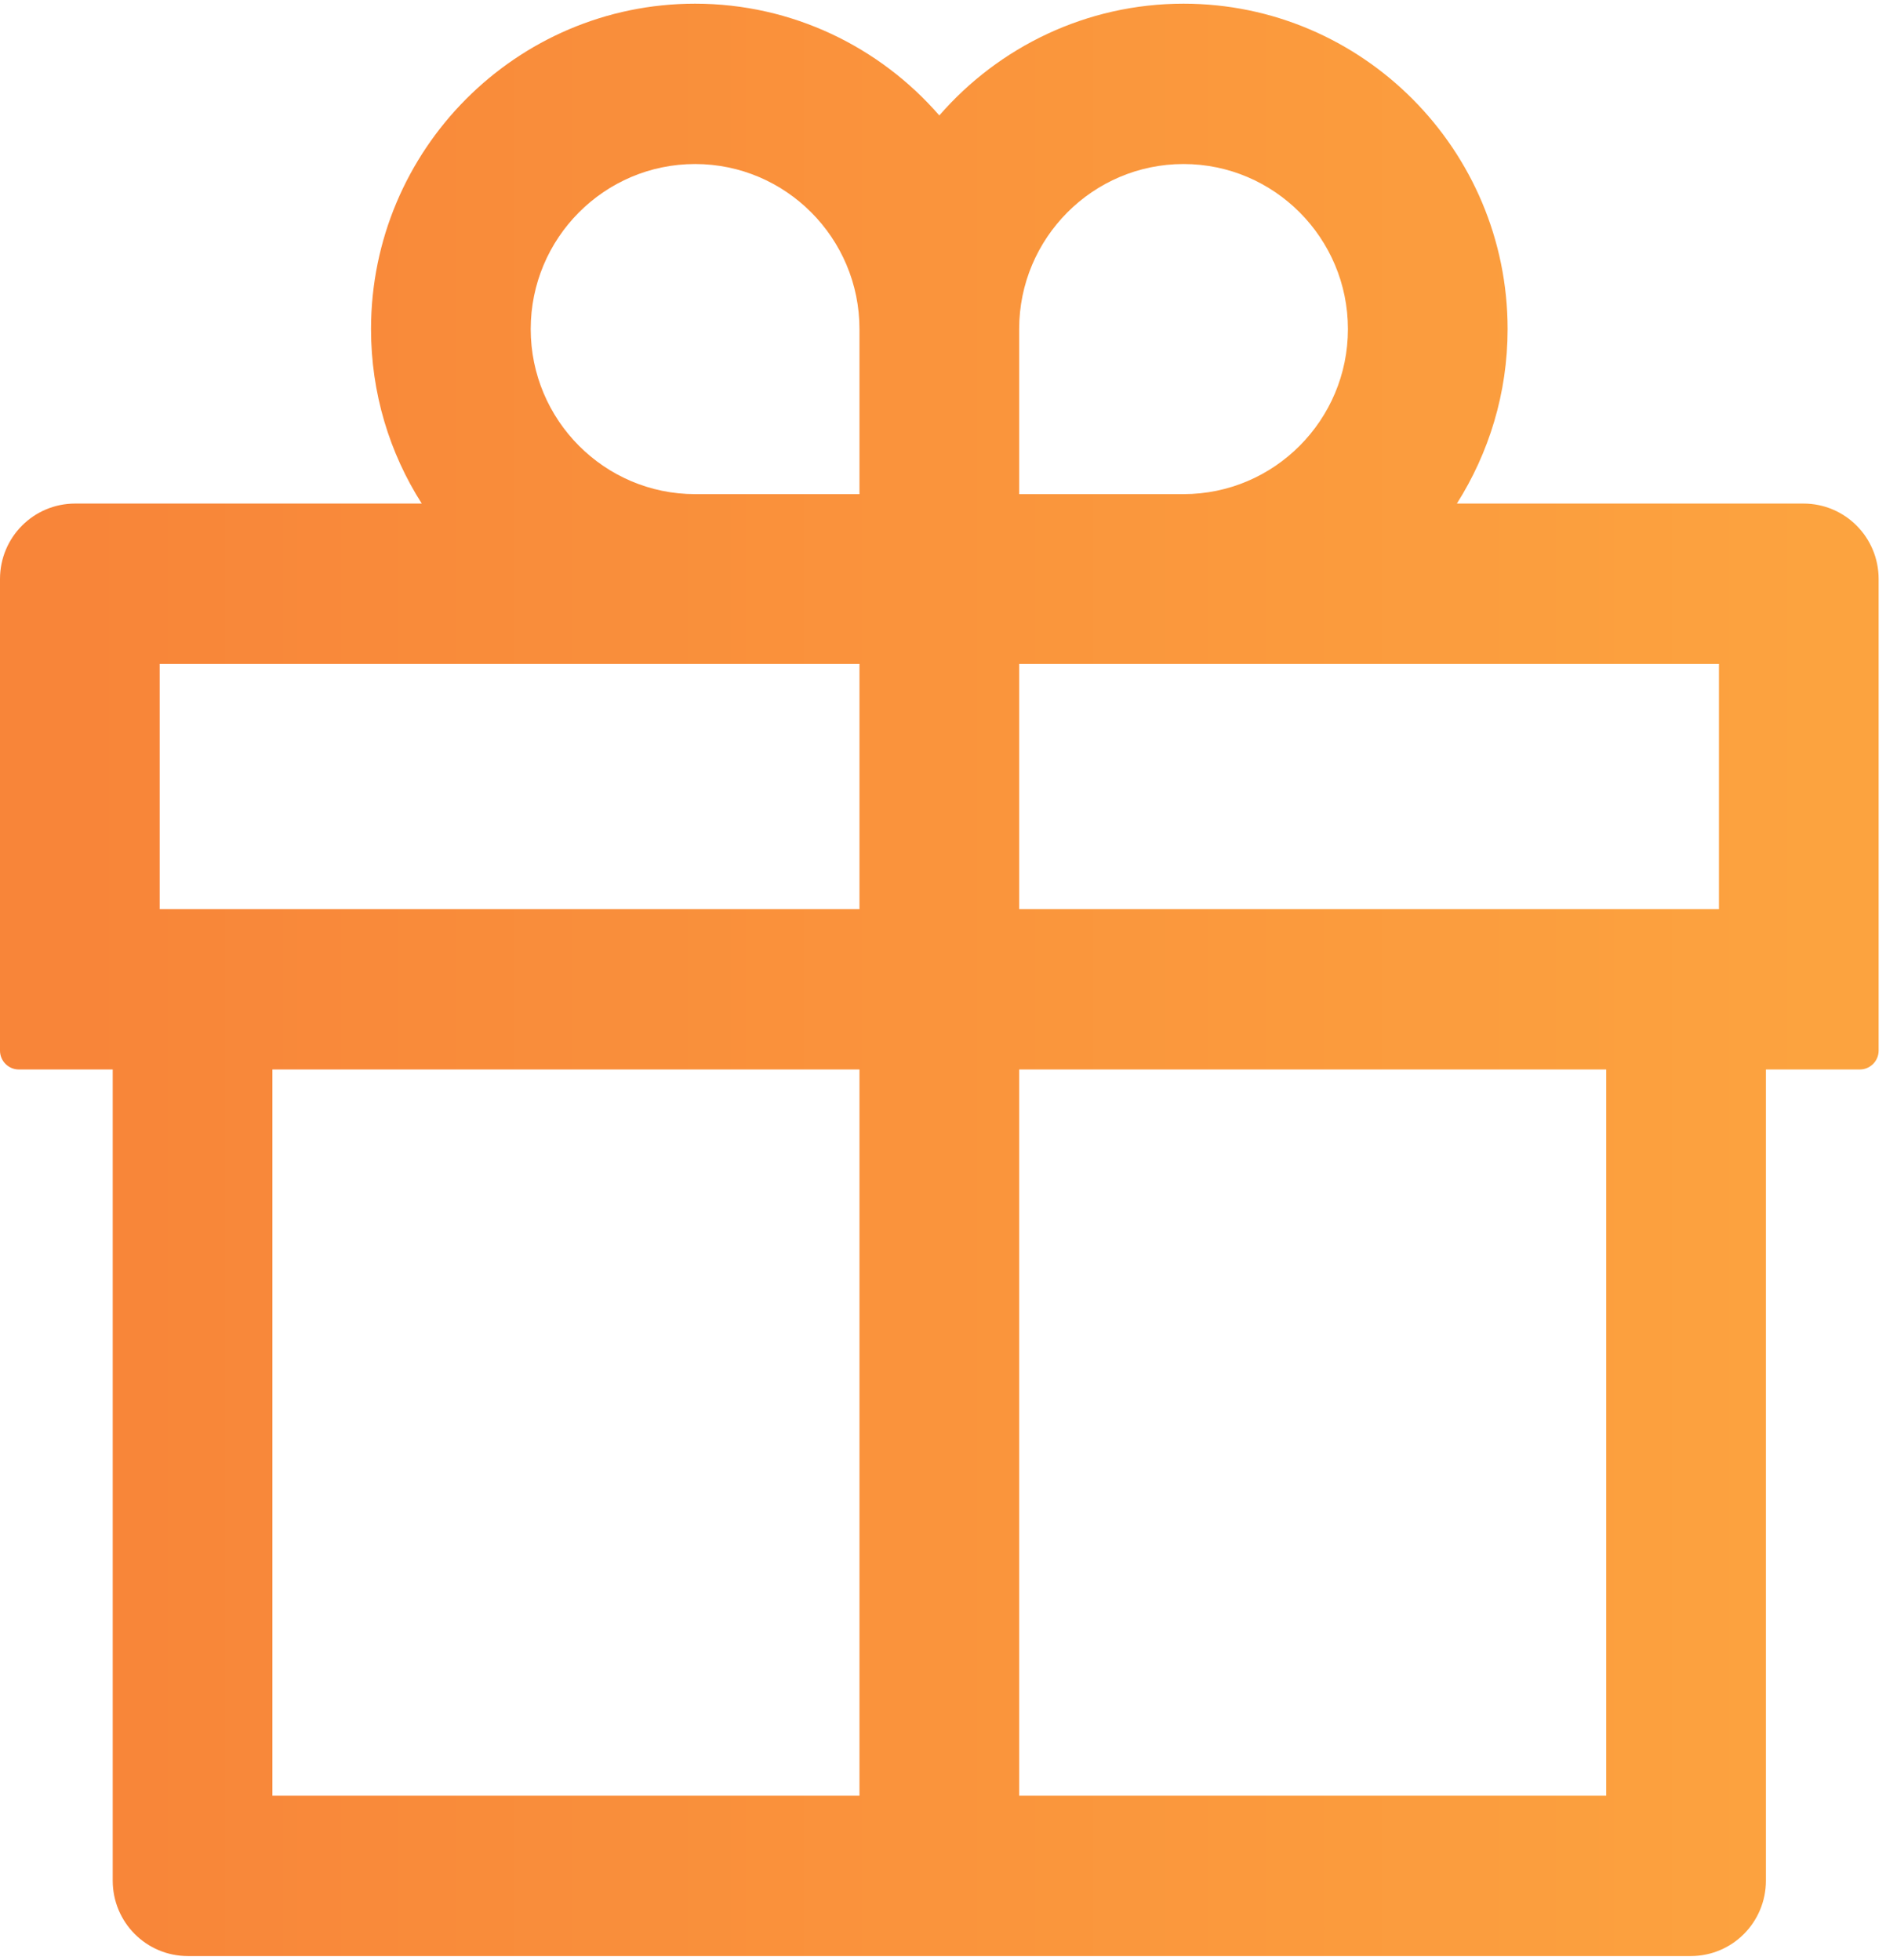
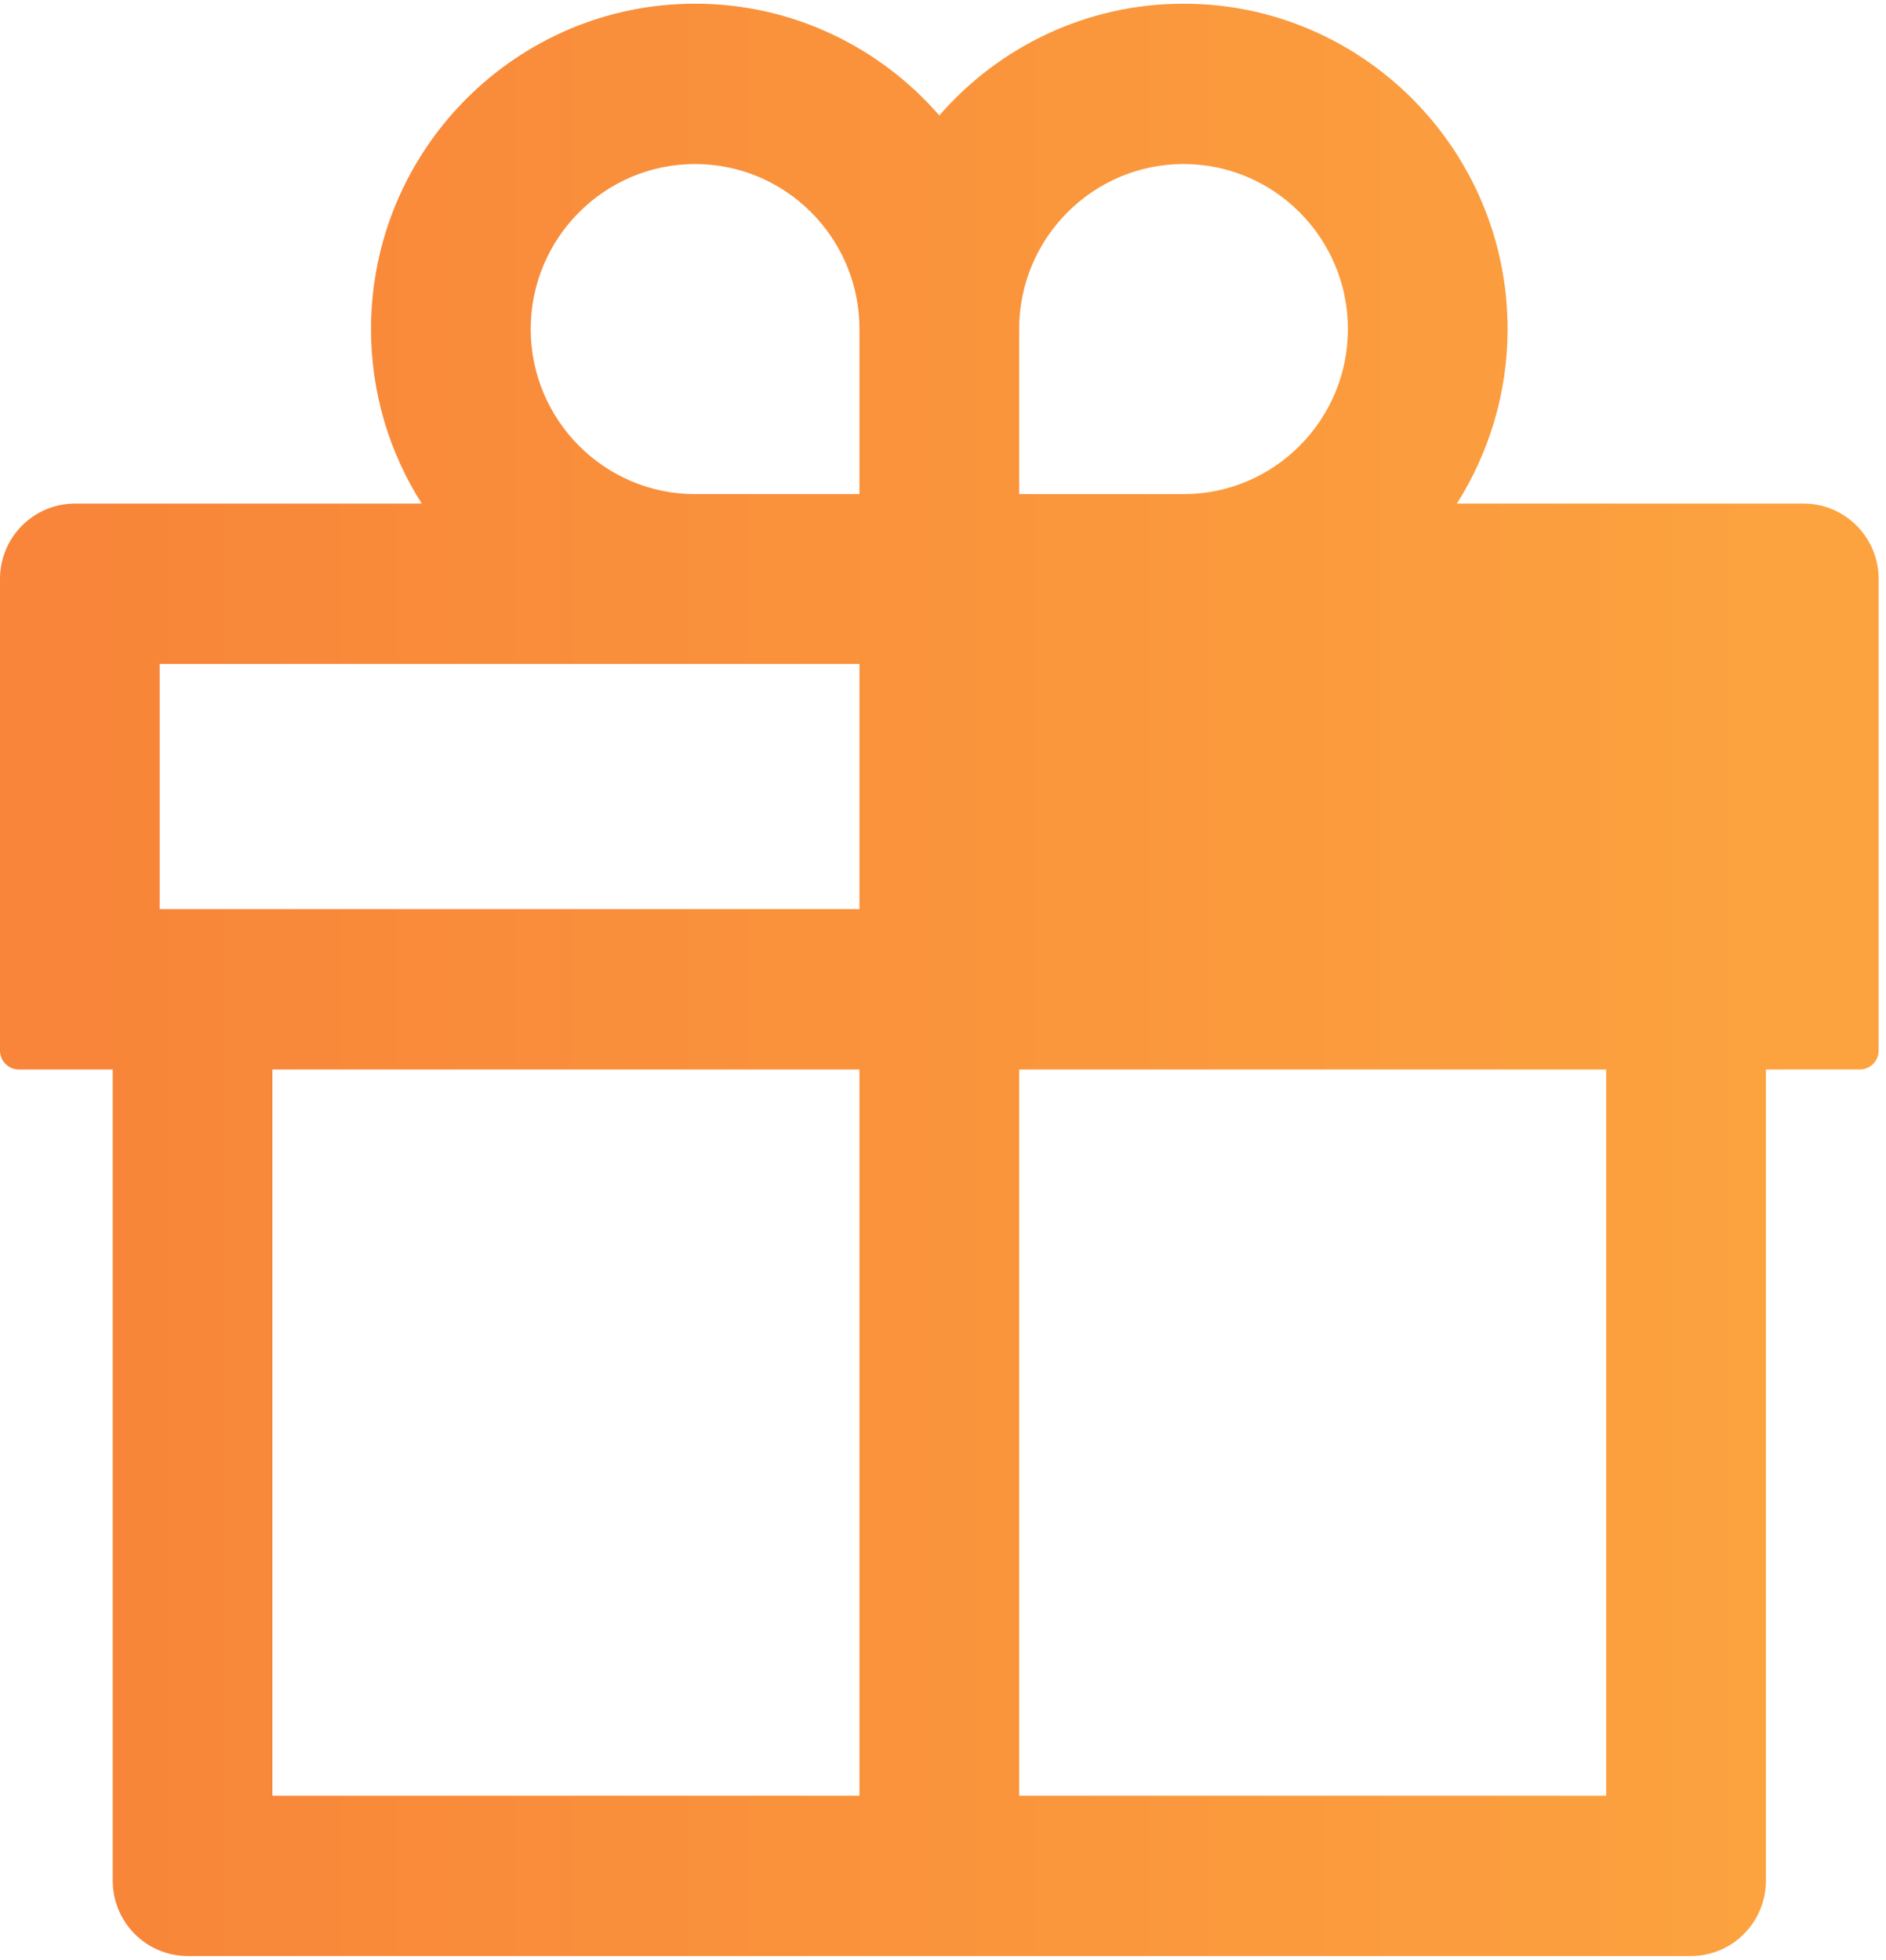
<svg xmlns="http://www.w3.org/2000/svg" width="128" height="133" viewBox="0 0 128 133" fill="none">
-   <path d="M122.4 34.175H98.876C101.044 30.751 102.319 26.686 102.319 22.333C102.319 10.155 92.453 0.25 80.325 0.25C73.727 0.25 67.782 3.194 63.75 7.835C59.718 3.194 53.773 0.25 47.175 0.25C35.047 0.25 25.181 10.155 25.181 22.333C25.181 26.686 26.44 30.751 28.624 34.175H5.1C2.279 34.175 0 36.464 0 39.296V71.301C0 72.005 0.574 72.581 1.275 72.581H7.65V127.629C7.65 130.462 9.929 132.75 12.75 132.75H114.75C117.571 132.75 119.85 130.462 119.85 127.629V72.581H126.225C126.926 72.581 127.5 72.005 127.5 71.301V39.296C127.5 36.464 125.221 34.175 122.4 34.175ZM69.169 22.333C69.169 16.156 74.173 11.132 80.325 11.132C86.477 11.132 91.481 16.156 91.481 22.333C91.481 28.51 86.477 33.535 80.325 33.535H69.169V22.333ZM47.175 11.132C53.327 11.132 58.331 16.156 58.331 22.333V33.535H47.175C41.023 33.535 36.019 28.51 36.019 22.333C36.019 16.156 41.023 11.132 47.175 11.132ZM10.838 61.699V45.057H58.331V61.699H10.838ZM18.488 72.581H58.331V121.868H18.488V72.581ZM109.012 121.868H69.169V72.581H109.012V121.868ZM116.662 61.699H69.169V45.057H116.662V61.699Z" fill="url(#paint0_linear_46_209)" />
+   <path d="M122.4 34.175H98.876C101.044 30.751 102.319 26.686 102.319 22.333C102.319 10.155 92.453 0.25 80.325 0.25C73.727 0.25 67.782 3.194 63.75 7.835C59.718 3.194 53.773 0.25 47.175 0.25C35.047 0.25 25.181 10.155 25.181 22.333C25.181 26.686 26.44 30.751 28.624 34.175H5.1C2.279 34.175 0 36.464 0 39.296V71.301C0 72.005 0.574 72.581 1.275 72.581H7.65V127.629C7.65 130.462 9.929 132.75 12.75 132.75H114.75C117.571 132.75 119.85 130.462 119.85 127.629V72.581H126.225C126.926 72.581 127.5 72.005 127.5 71.301V39.296C127.5 36.464 125.221 34.175 122.4 34.175ZM69.169 22.333C69.169 16.156 74.173 11.132 80.325 11.132C86.477 11.132 91.481 16.156 91.481 22.333C91.481 28.51 86.477 33.535 80.325 33.535H69.169V22.333ZM47.175 11.132C53.327 11.132 58.331 16.156 58.331 22.333V33.535H47.175C41.023 33.535 36.019 28.51 36.019 22.333C36.019 16.156 41.023 11.132 47.175 11.132ZM10.838 61.699V45.057H58.331V61.699H10.838ZM18.488 72.581H58.331V121.868H18.488V72.581ZM109.012 121.868H69.169V72.581H109.012V121.868ZM116.662 61.699V45.057H116.662V61.699Z" fill="url(#paint0_linear_46_209)" />
  <defs>
    <linearGradient id="paint0_linear_46_209" x1="123.25" y1="132.75" x2="5.464" y2="132.75" gradientUnits="userSpaceOnUse">
      <stop stop-color="#FCA33F" />
      <stop offset="1" stop-color="#F88539" />
    </linearGradient>
  </defs>
</svg>